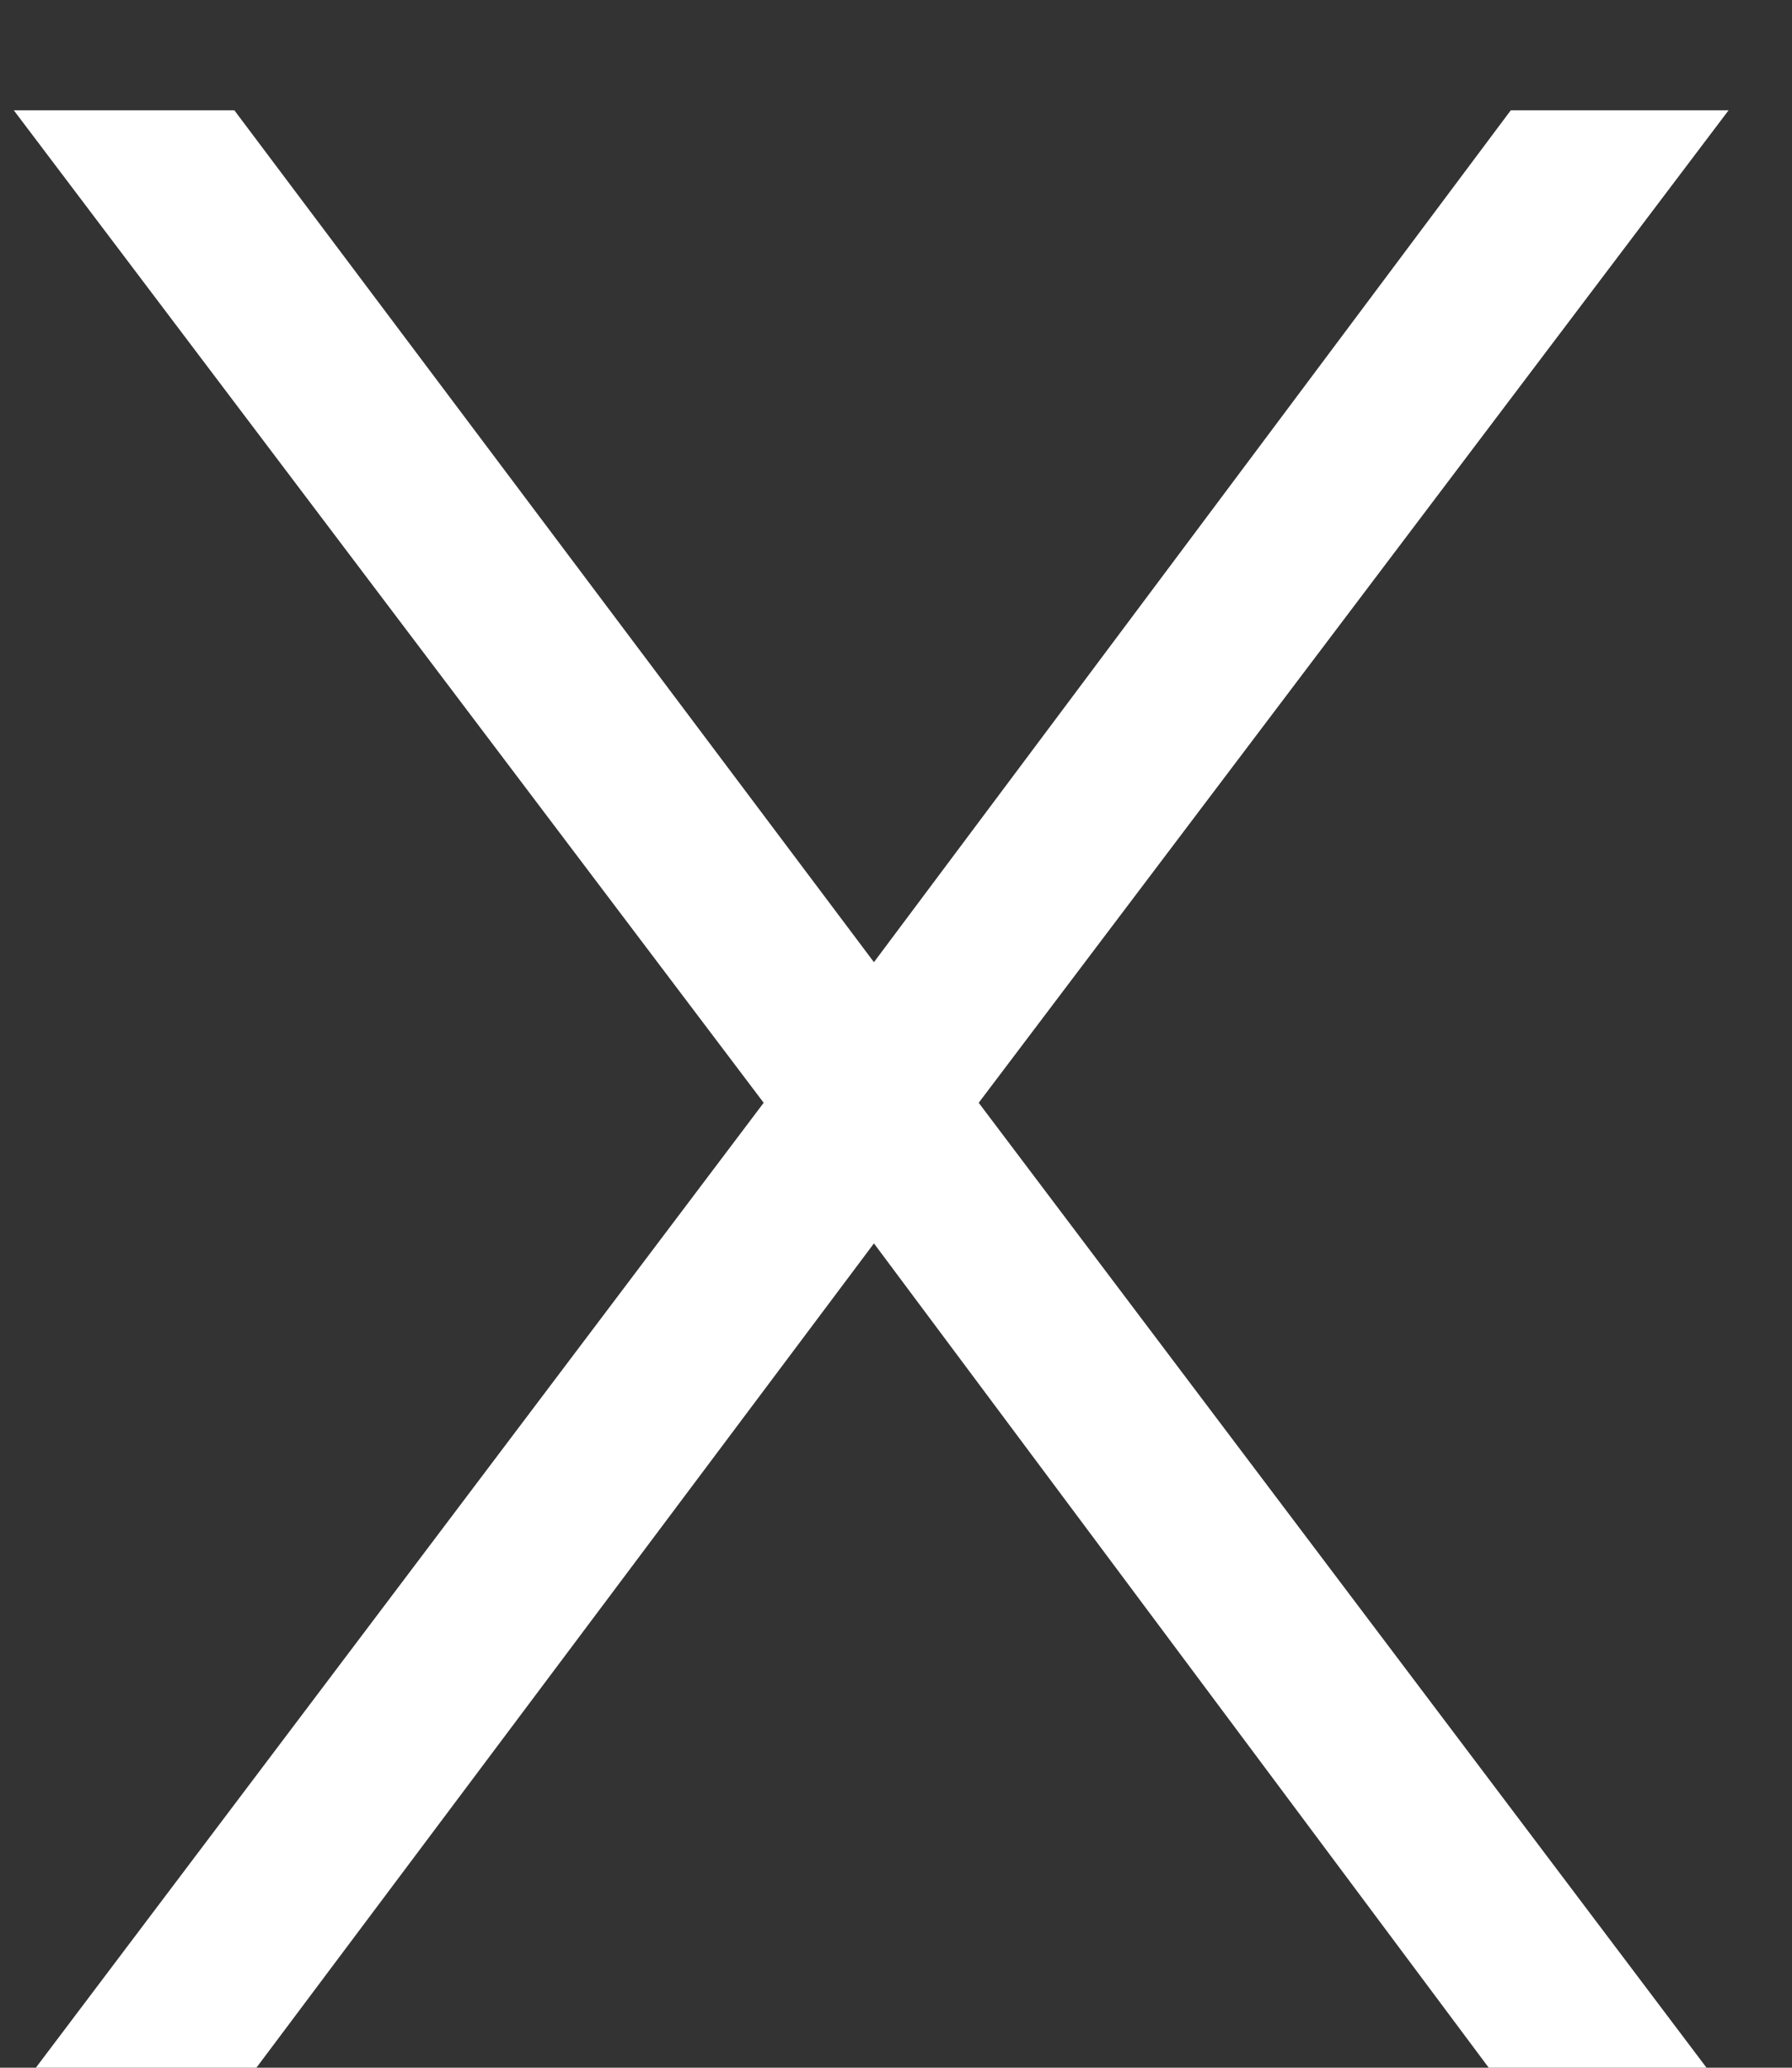
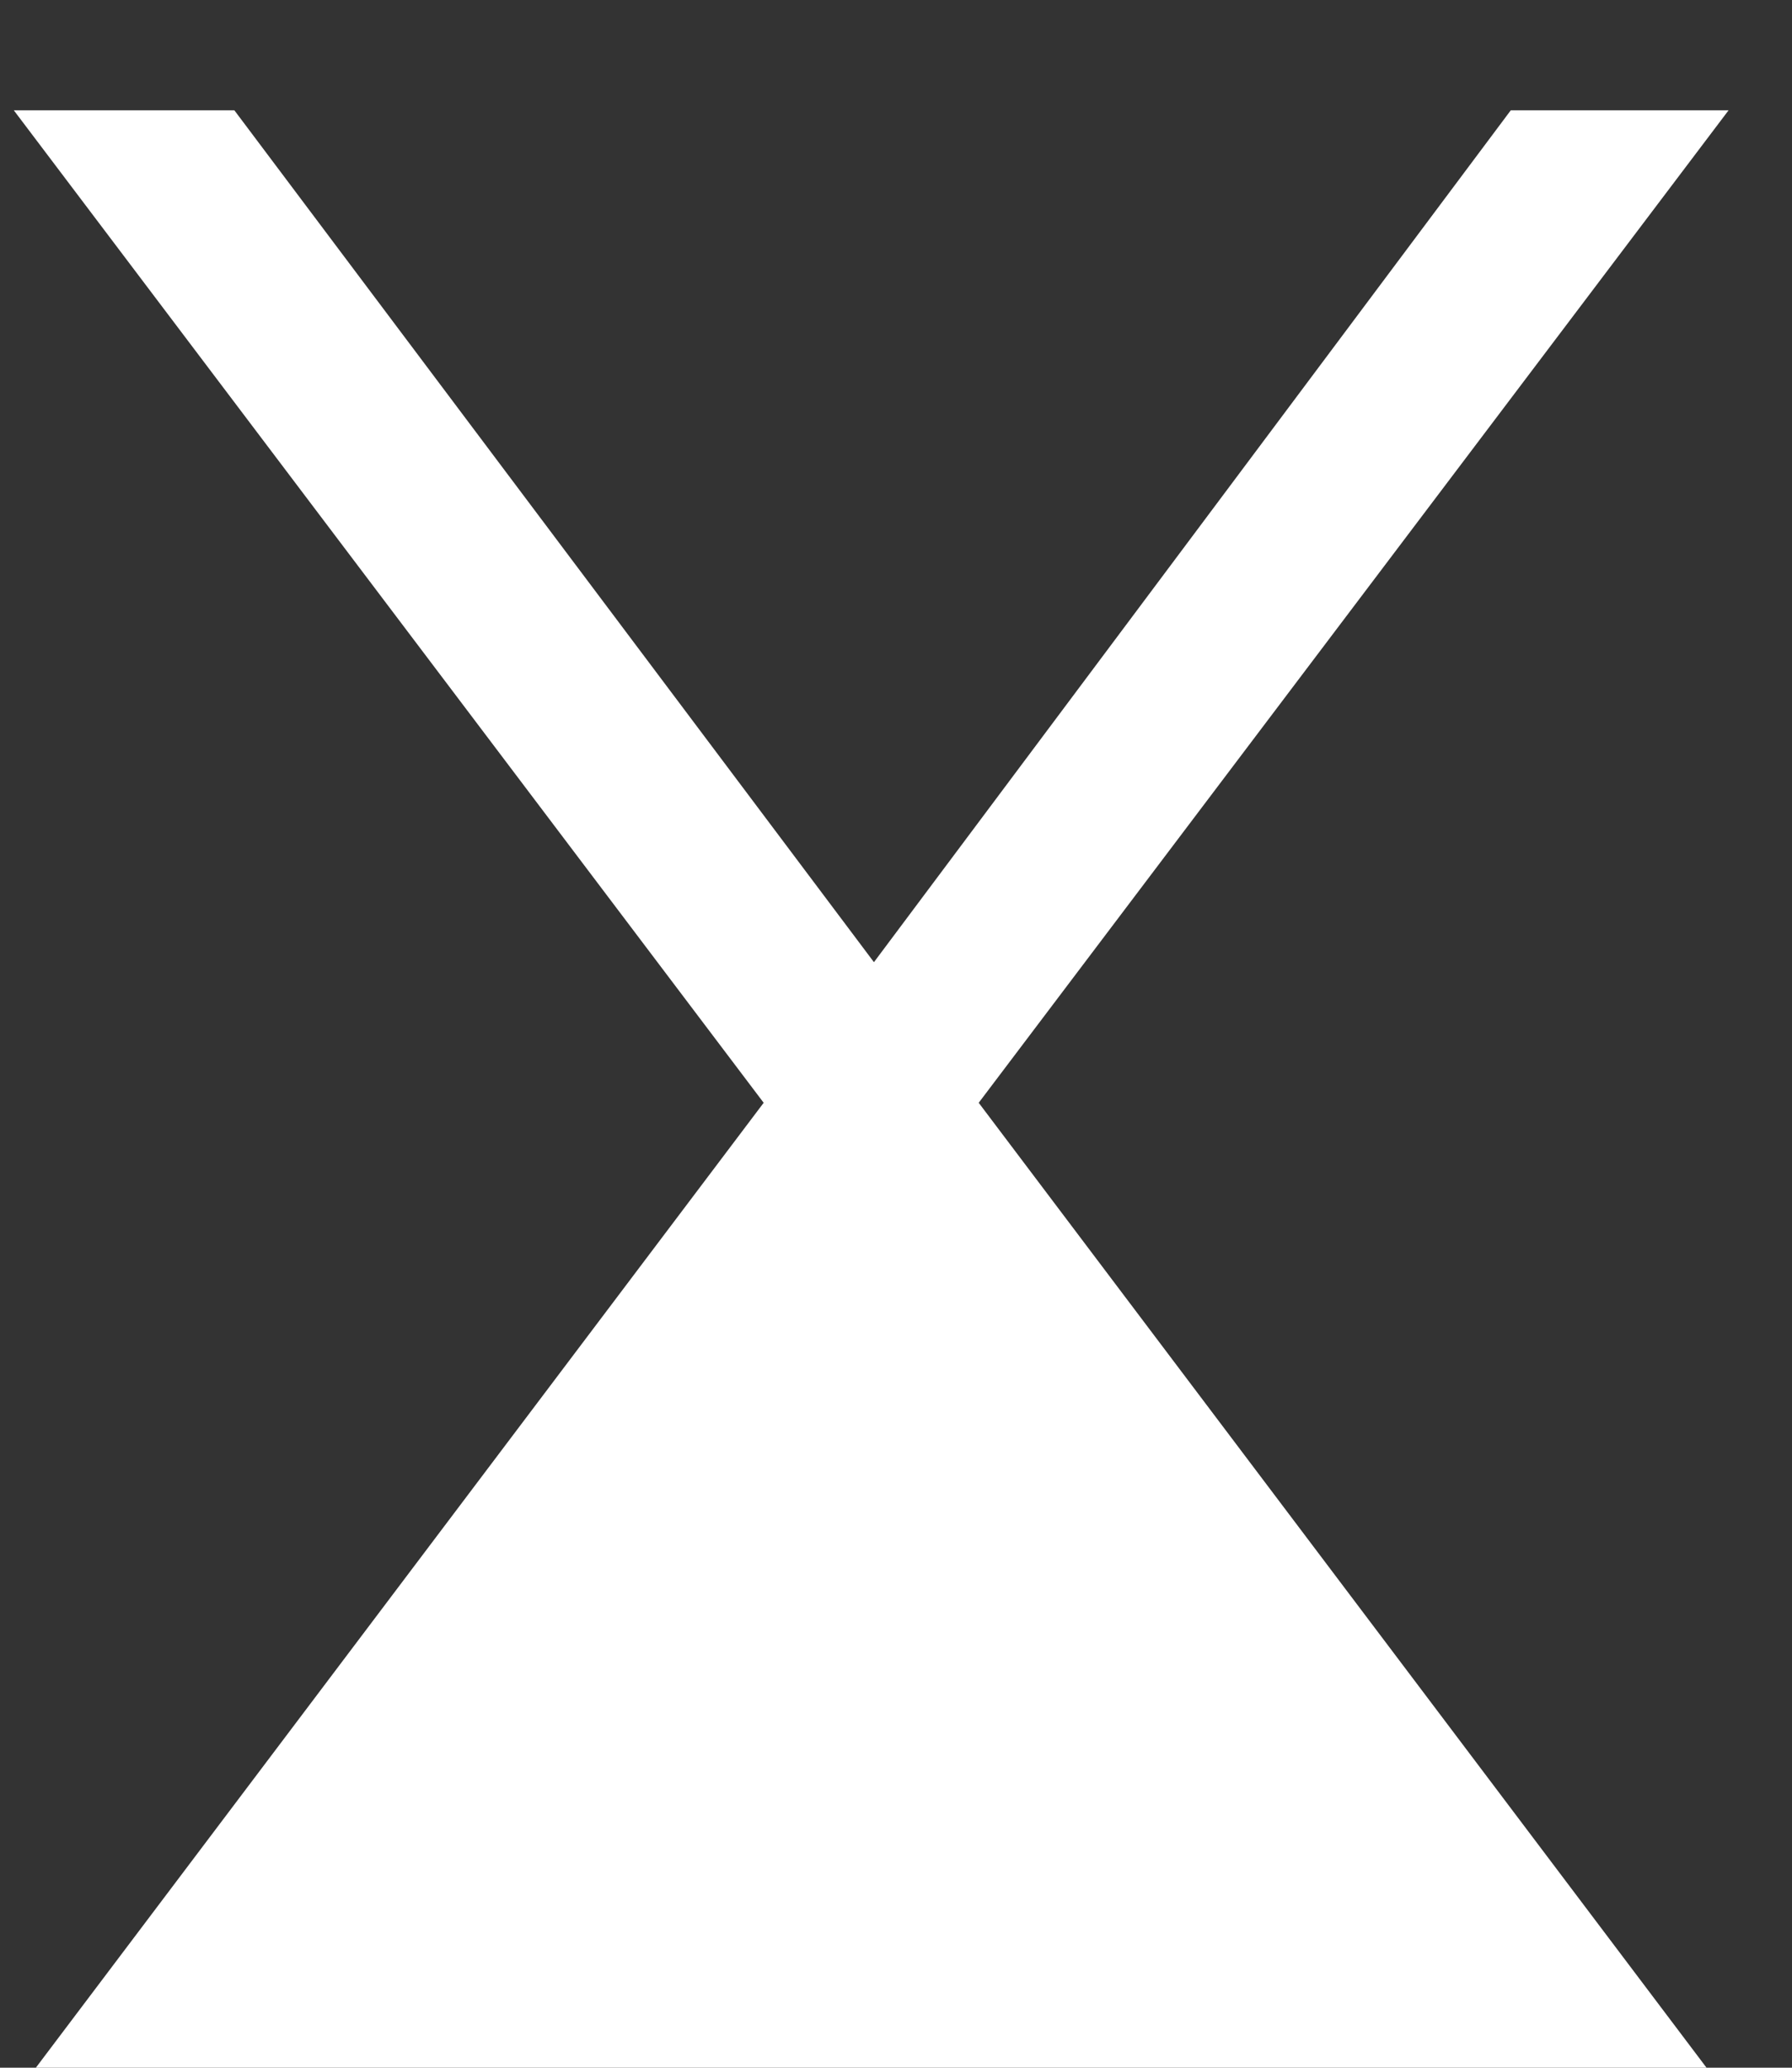
<svg xmlns="http://www.w3.org/2000/svg" width="13" height="15" viewBox="0 0 13 15" fill="none">
  <rect x="0" y="0" width="13" height="15" fill="#333333" stroke="none" />
-   <path d="M1.7 0.8L6.34 6.98L10.96 0.8H12.54L7.1 8L12.38 15H10.8L6.34 9.02L1.86 15H0.26L5.54 8L0.1 0.8H1.7Z" fill="white" />
+   <path d="M1.7 0.8L6.34 6.98L10.96 0.8H12.54L7.1 8L12.38 15H10.8L1.86 15H0.26L5.54 8L0.1 0.8H1.7Z" fill="white" />
</svg>